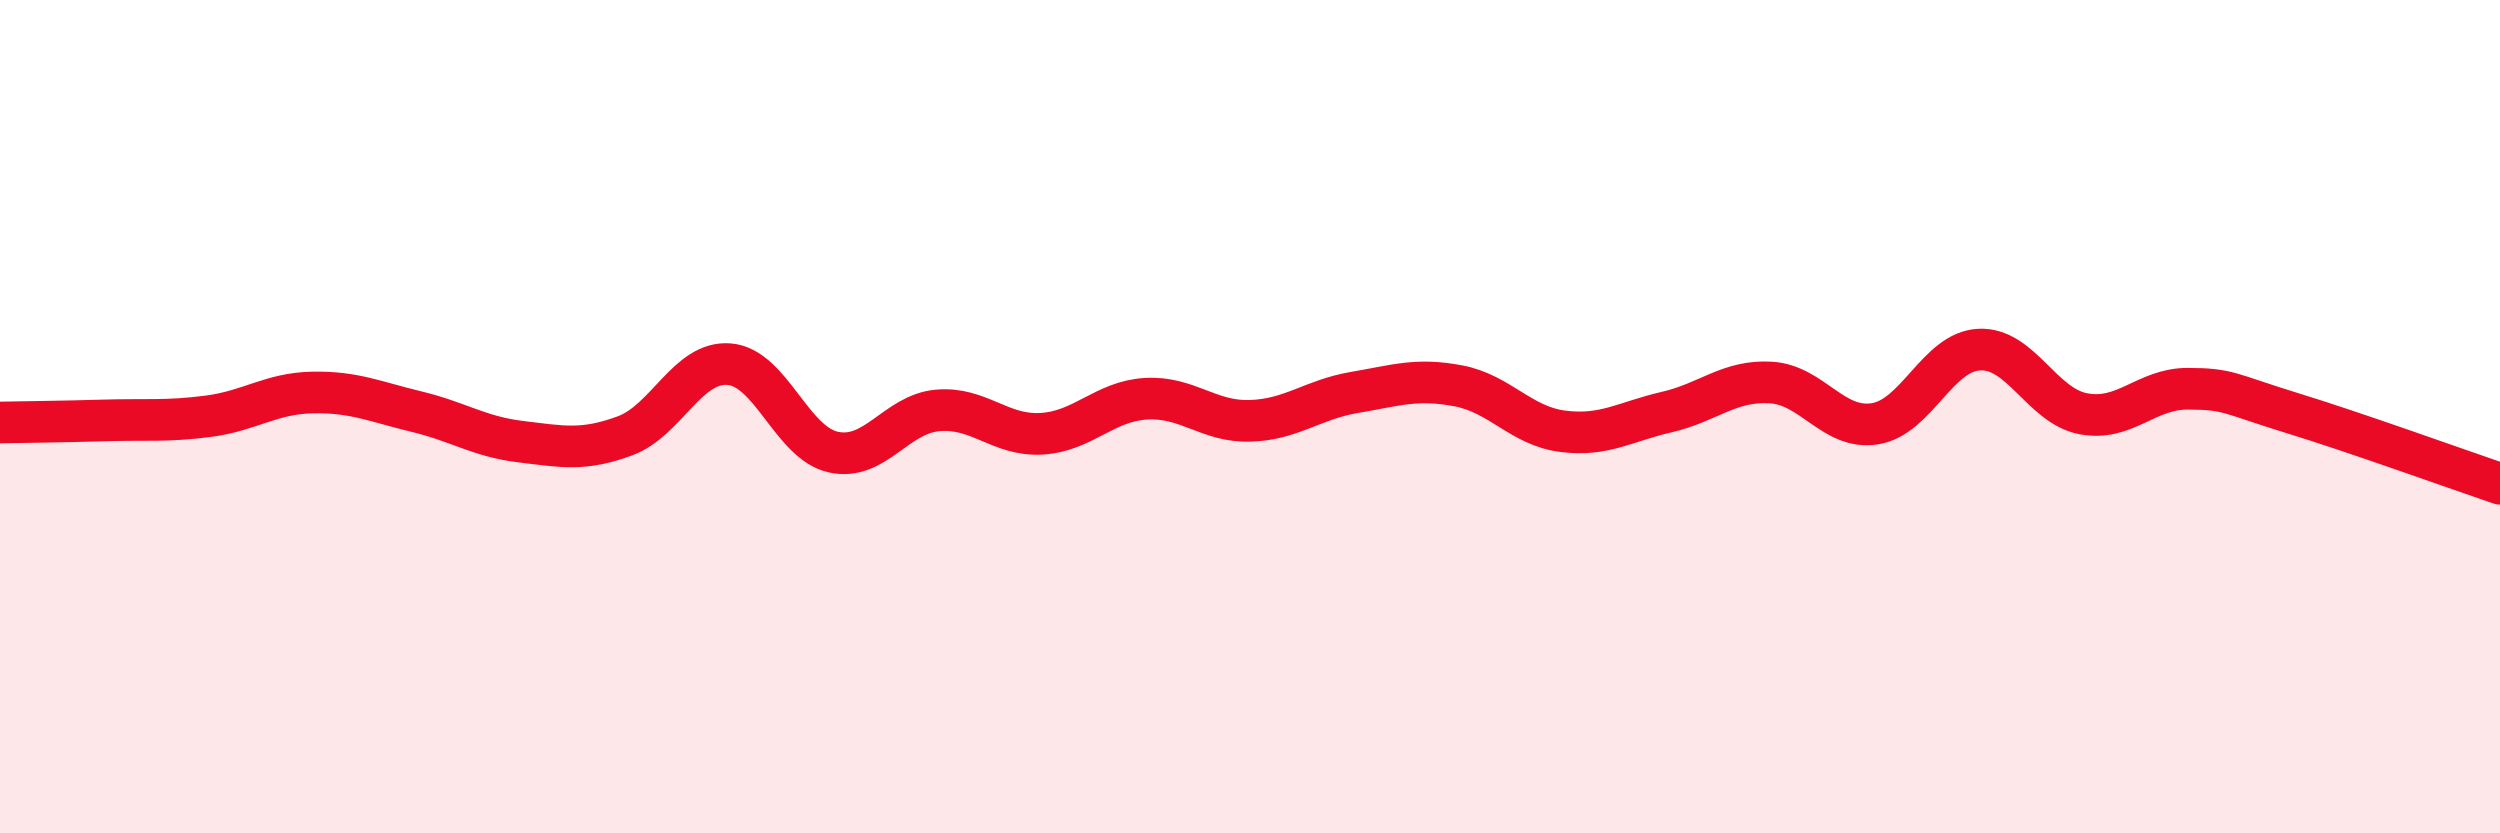
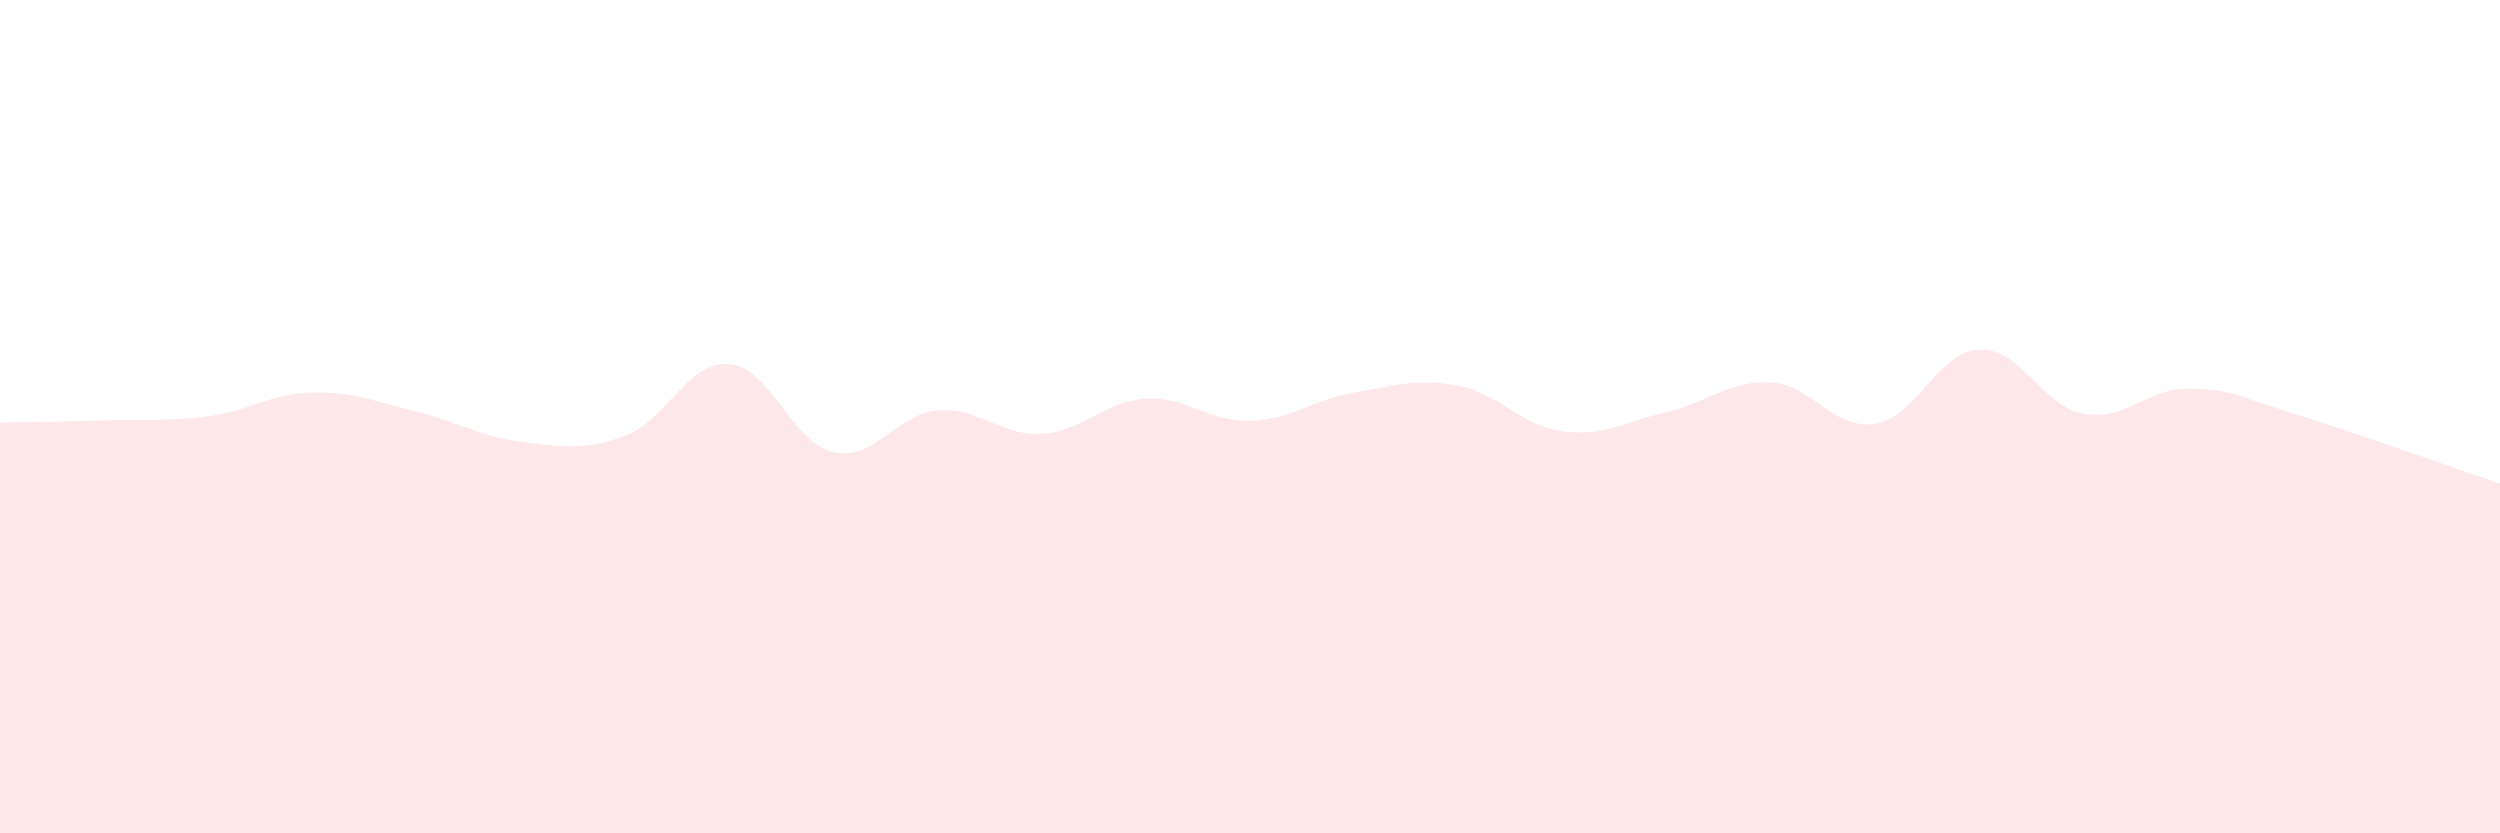
<svg xmlns="http://www.w3.org/2000/svg" width="60" height="20" viewBox="0 0 60 20">
  <path d="M 0,10.14 C 0.5,10.13 1.5,10.12 2.5,10.09 C 3.5,10.06 4,10.12 5,9.99 C 6,9.86 6.5,9.44 7.5,9.42 C 8.5,9.4 9,9.64 10,9.88 C 11,10.12 11.5,10.48 12.5,10.6 C 13.5,10.72 14,10.83 15,10.46 C 16,10.09 16.5,8.66 17.5,8.74 C 18.5,8.82 19,10.63 20,10.85 C 21,11.07 21.5,9.94 22.5,9.85 C 23.5,9.76 24,10.47 25,10.41 C 26,10.35 26.5,9.63 27.5,9.57 C 28.5,9.51 29,10.13 30,10.1 C 31,10.07 31.5,9.59 32.5,9.42 C 33.5,9.25 34,9.07 35,9.26 C 36,9.45 36.5,10.22 37.5,10.35 C 38.5,10.48 39,10.12 40,9.89 C 41,9.66 41.5,9.12 42.5,9.18 C 43.5,9.24 44,10.33 45,10.17 C 46,10.01 46.5,8.44 47.5,8.39 C 48.5,8.34 49,9.74 50,9.93 C 51,10.12 51.5,9.33 52.5,9.33 C 53.5,9.33 53.5,9.45 55,9.91 C 56.5,10.37 59,11.27 60,11.61L60 20L0 20Z" fill="#EB0A25" opacity="0.1" stroke-linecap="round" stroke-linejoin="round" />
-   <path d="M 0,10.14 C 0.5,10.13 1.5,10.12 2.5,10.09 C 3.5,10.06 4,10.12 5,9.99 C 6,9.86 6.5,9.44 7.5,9.42 C 8.5,9.4 9,9.64 10,9.88 C 11,10.12 11.5,10.48 12.5,10.6 C 13.5,10.72 14,10.83 15,10.46 C 16,10.09 16.5,8.66 17.5,8.74 C 18.5,8.82 19,10.63 20,10.85 C 21,11.07 21.5,9.94 22.5,9.85 C 23.5,9.76 24,10.47 25,10.41 C 26,10.35 26.5,9.63 27.5,9.57 C 28.5,9.51 29,10.13 30,10.1 C 31,10.07 31.5,9.59 32.5,9.42 C 33.5,9.25 34,9.07 35,9.26 C 36,9.45 36.5,10.22 37.5,10.35 C 38.5,10.48 39,10.12 40,9.89 C 41,9.66 41.5,9.12 42.5,9.18 C 43.5,9.24 44,10.33 45,10.17 C 46,10.01 46.5,8.44 47.5,8.39 C 48.5,8.34 49,9.74 50,9.93 C 51,10.12 51.5,9.33 52.5,9.33 C 53.5,9.33 53.5,9.45 55,9.91 C 56.5,10.37 59,11.27 60,11.61" stroke="#EB0A25" stroke-width="1" fill="none" stroke-linecap="round" stroke-linejoin="round" />
</svg>